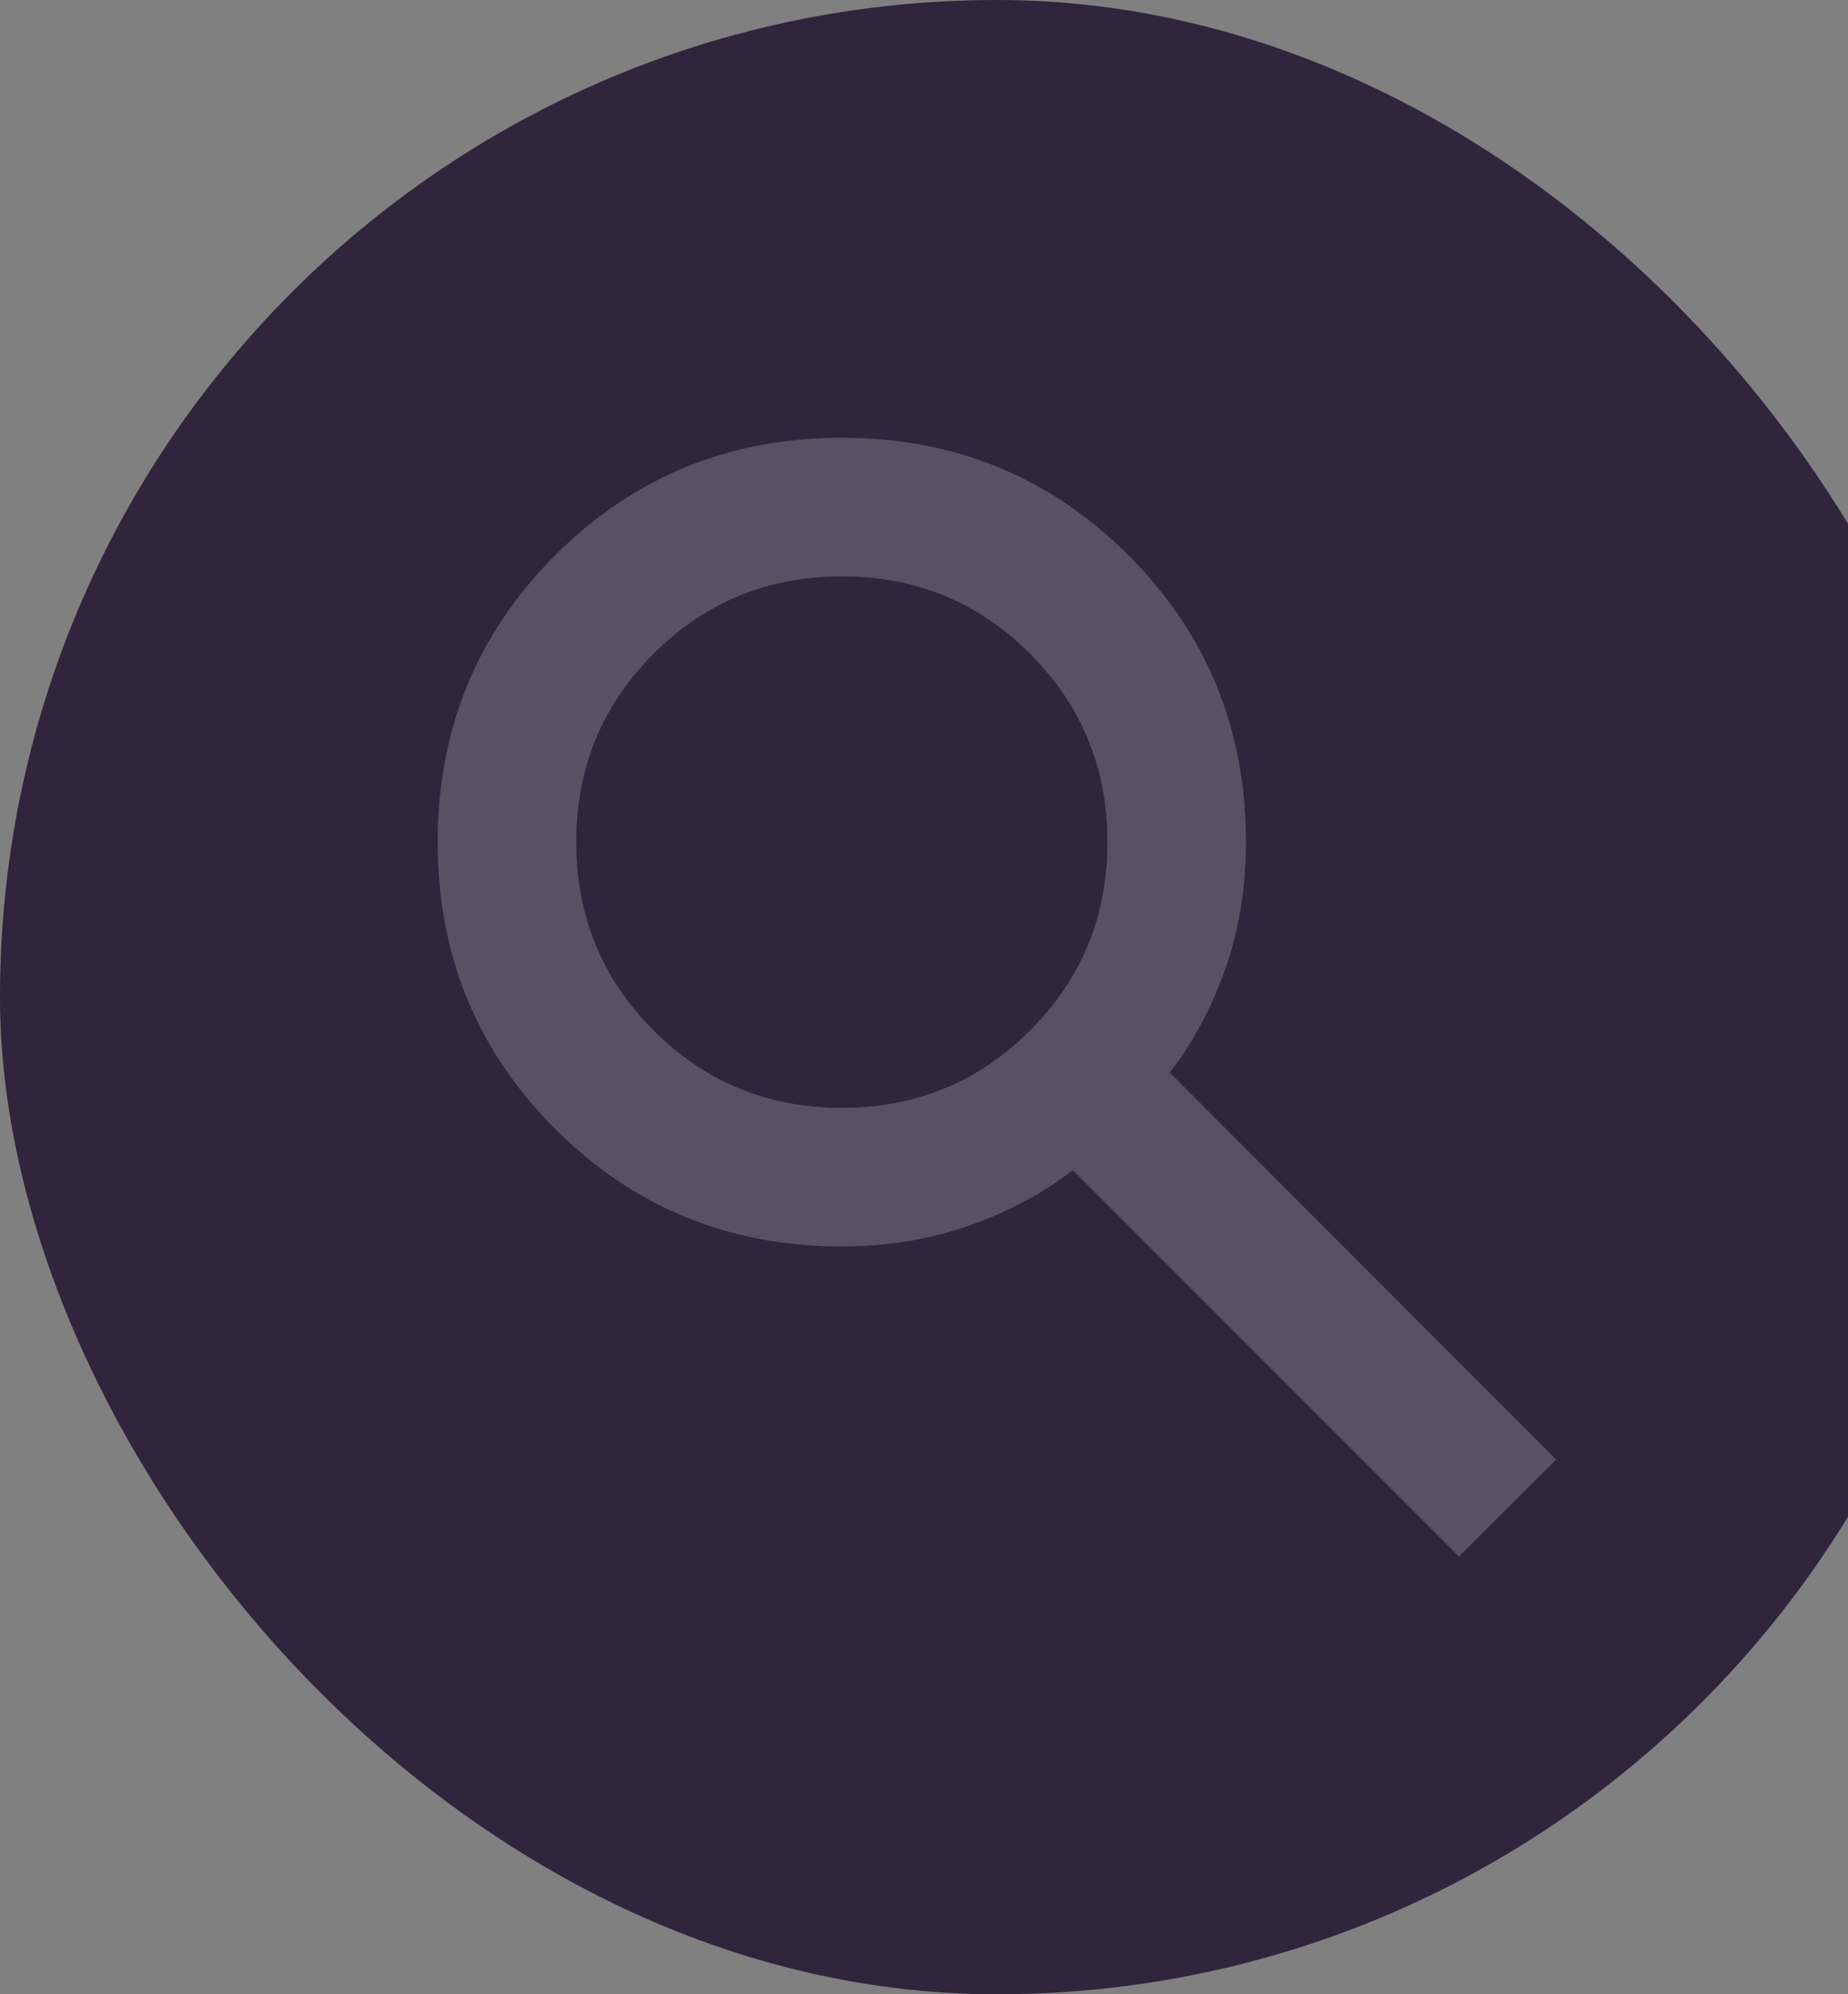
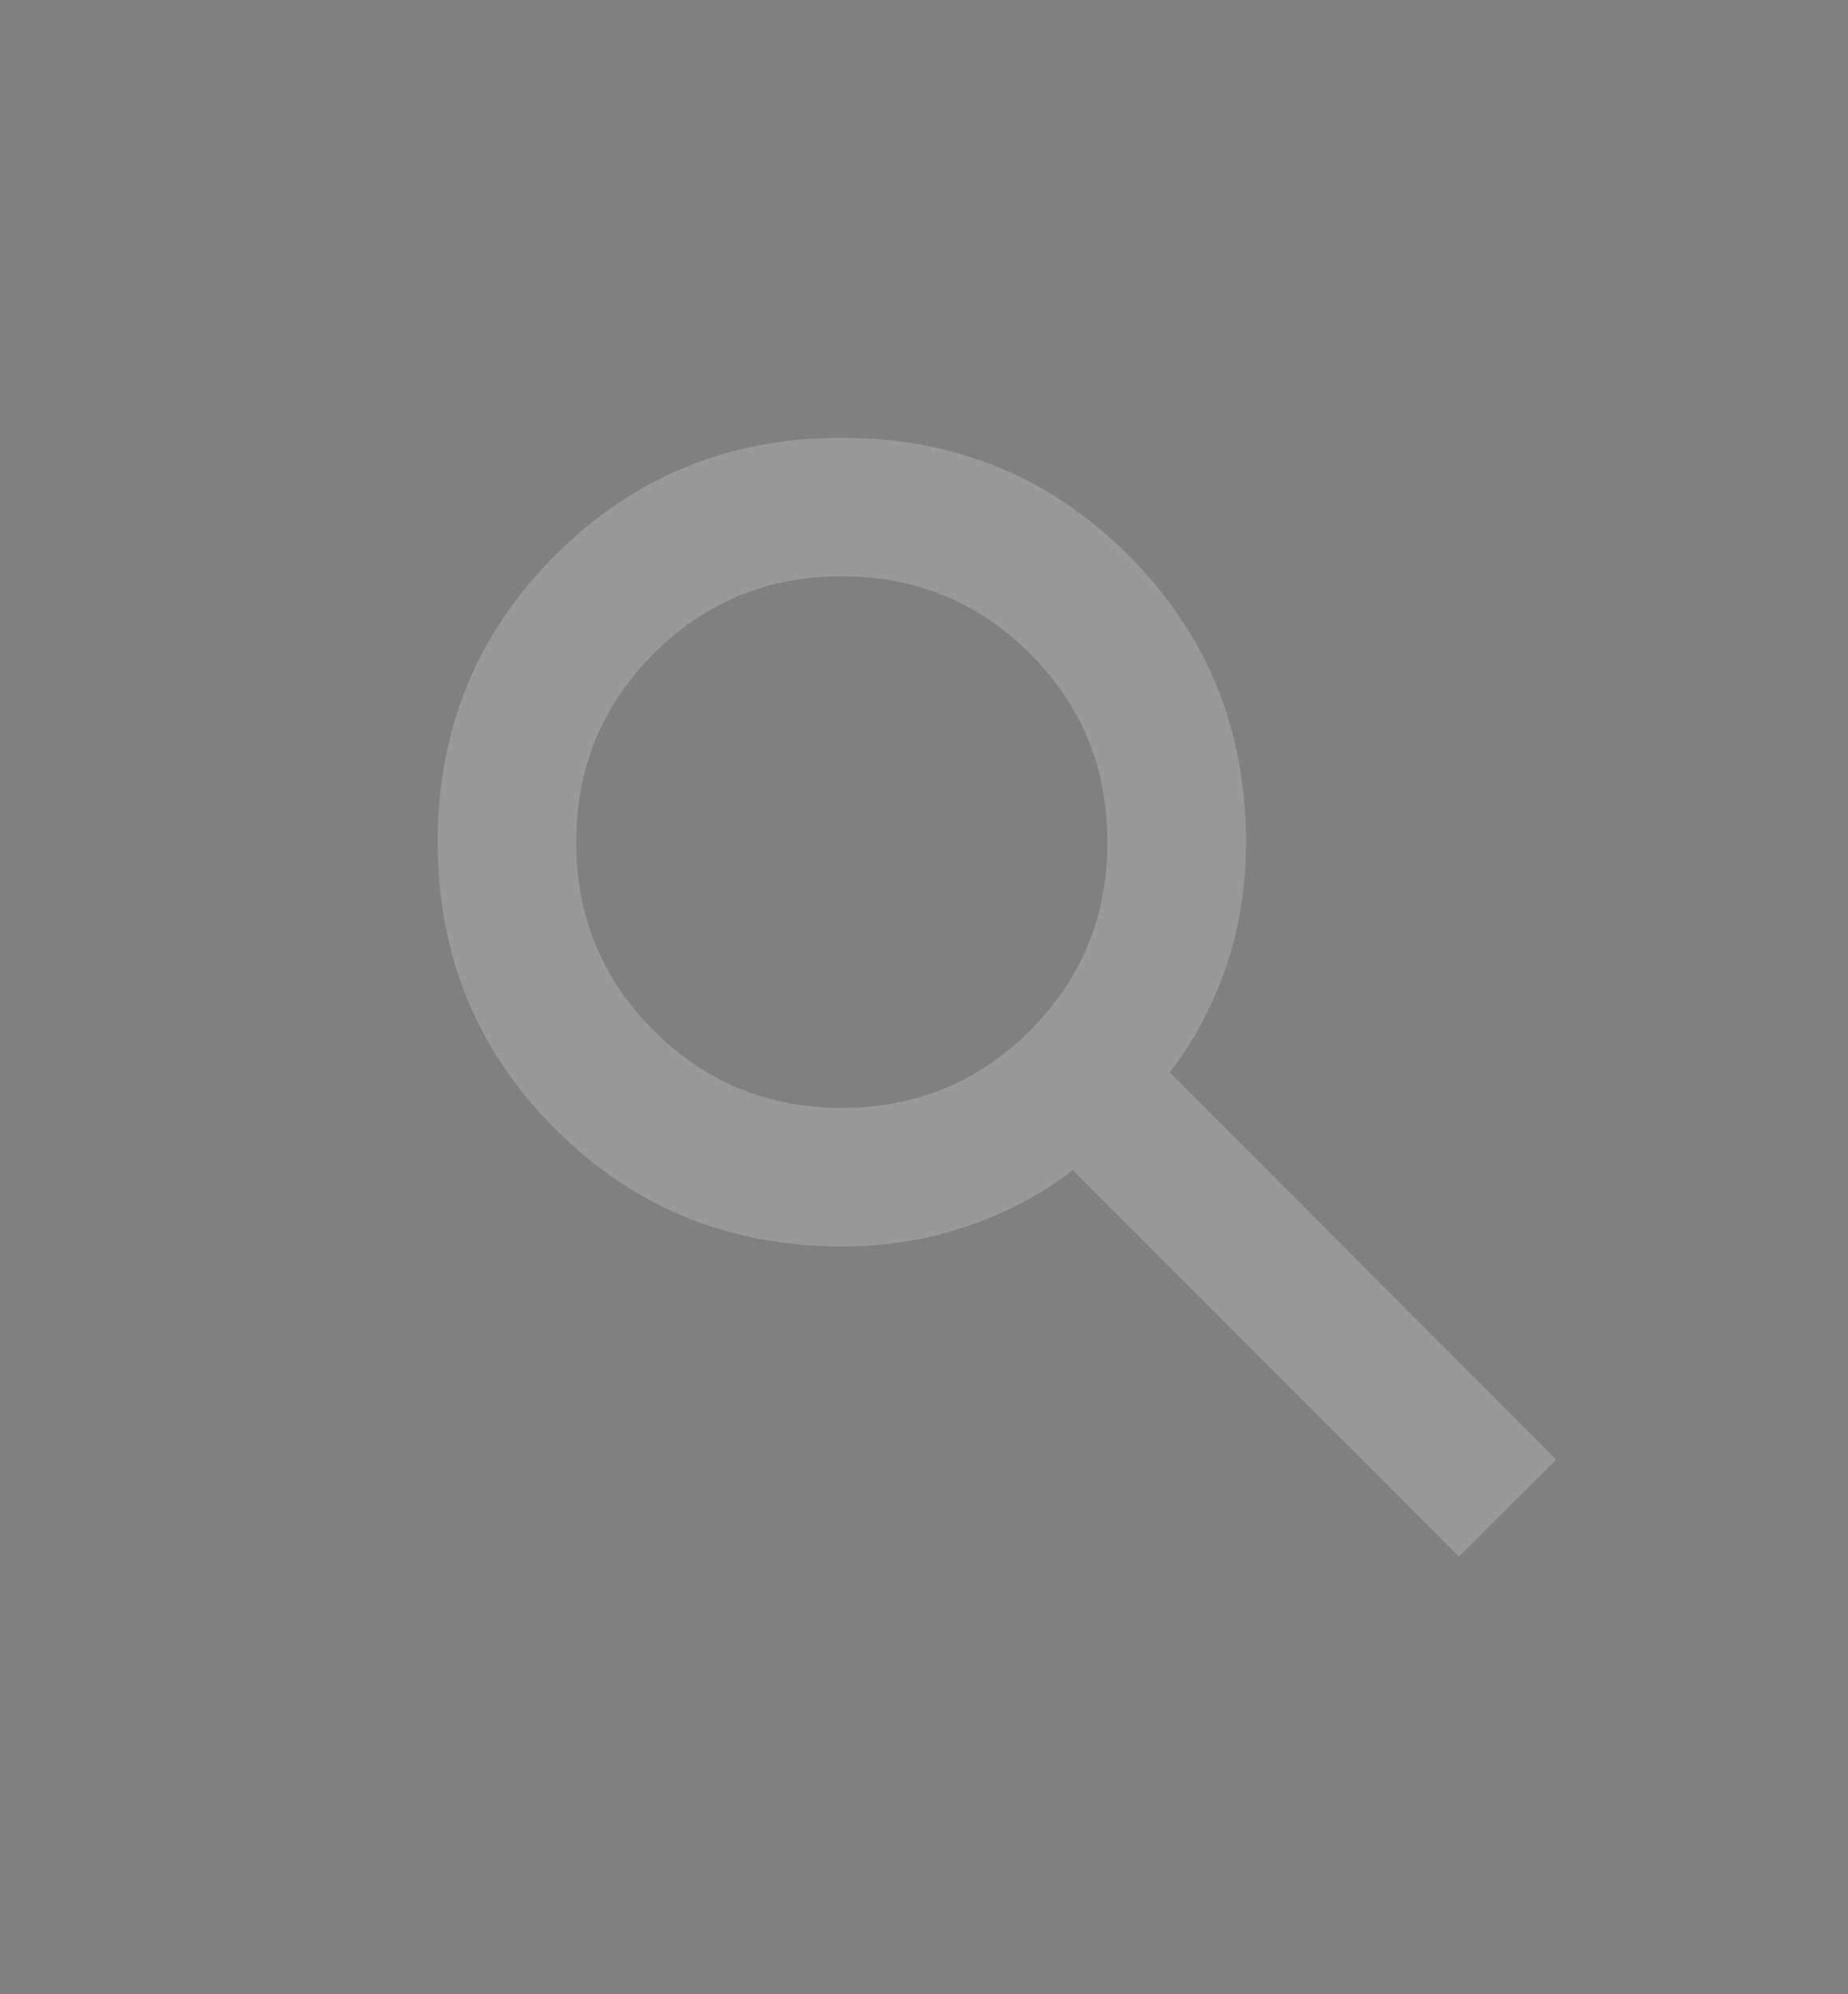
<svg xmlns="http://www.w3.org/2000/svg" width="190" height="205" viewBox="0 0 190 205" fill="none">
  <rect x="0" y="0" width="190" height="205" fill="#808080" stroke="none" />
-   <rect width="205" height="205" rx="102.5" fill="#30253C" />
  <path opacity="0.2" d="M150.001 160L110.301 120.287C107.196 122.692 103.615 124.6 99.559 126.011C95.502 127.423 91.166 128.128 86.551 128.128C74.954 128.128 65.129 124.101 57.078 116.047C49.026 107.992 45 98.165 45 86.564C45 74.964 49.026 65.136 57.078 57.082C65.129 49.027 74.954 45 86.551 45C98.147 45 107.972 49.027 116.024 57.082C124.075 65.136 128.101 74.964 128.101 86.564C128.101 91.206 127.396 95.544 125.985 99.577C124.574 103.61 122.667 107.166 120.263 110.248L160 150.035L150.001 160ZM86.551 113.882C94.151 113.882 100.603 111.23 105.906 105.925C111.208 100.621 113.86 94.167 113.86 86.564C113.86 78.961 111.208 72.507 105.906 67.203C100.603 61.898 94.151 59.246 86.551 59.246C78.95 59.246 72.499 61.898 67.196 67.203C61.893 72.507 59.242 78.961 59.242 86.564C59.242 94.167 61.893 100.621 67.196 105.925C72.499 111.23 78.95 113.882 86.551 113.882Z" fill="white" />
</svg>